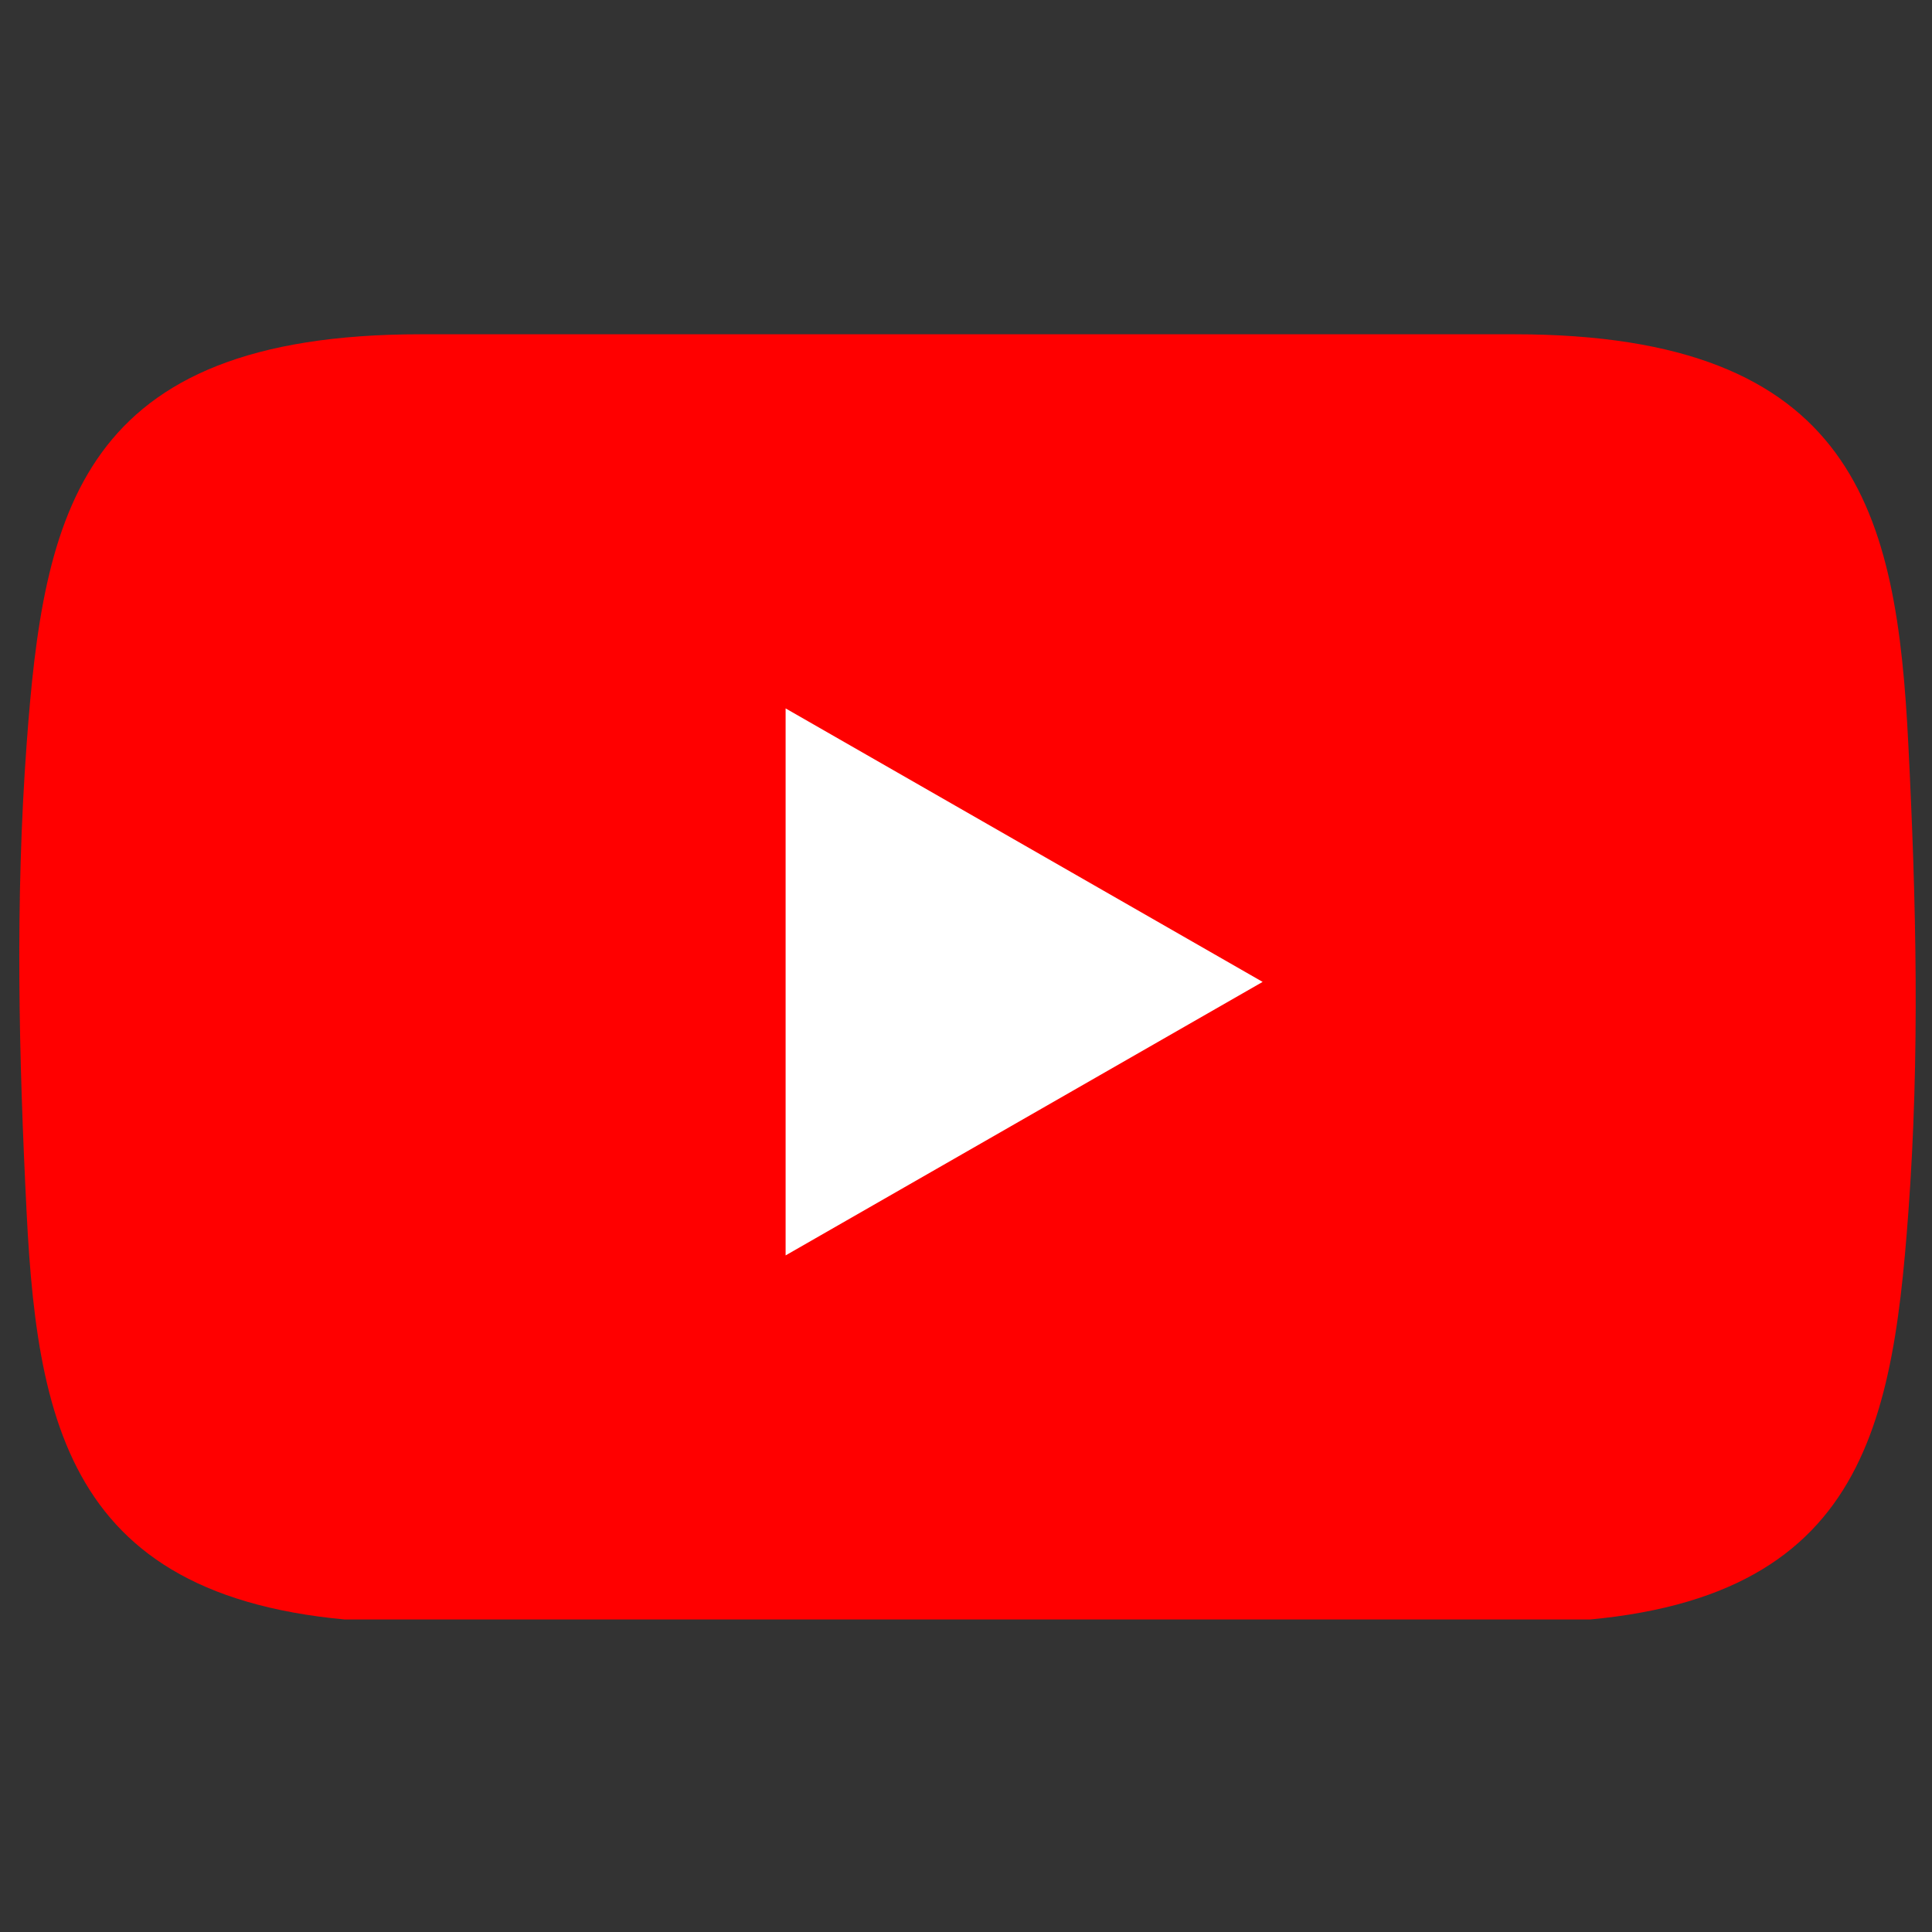
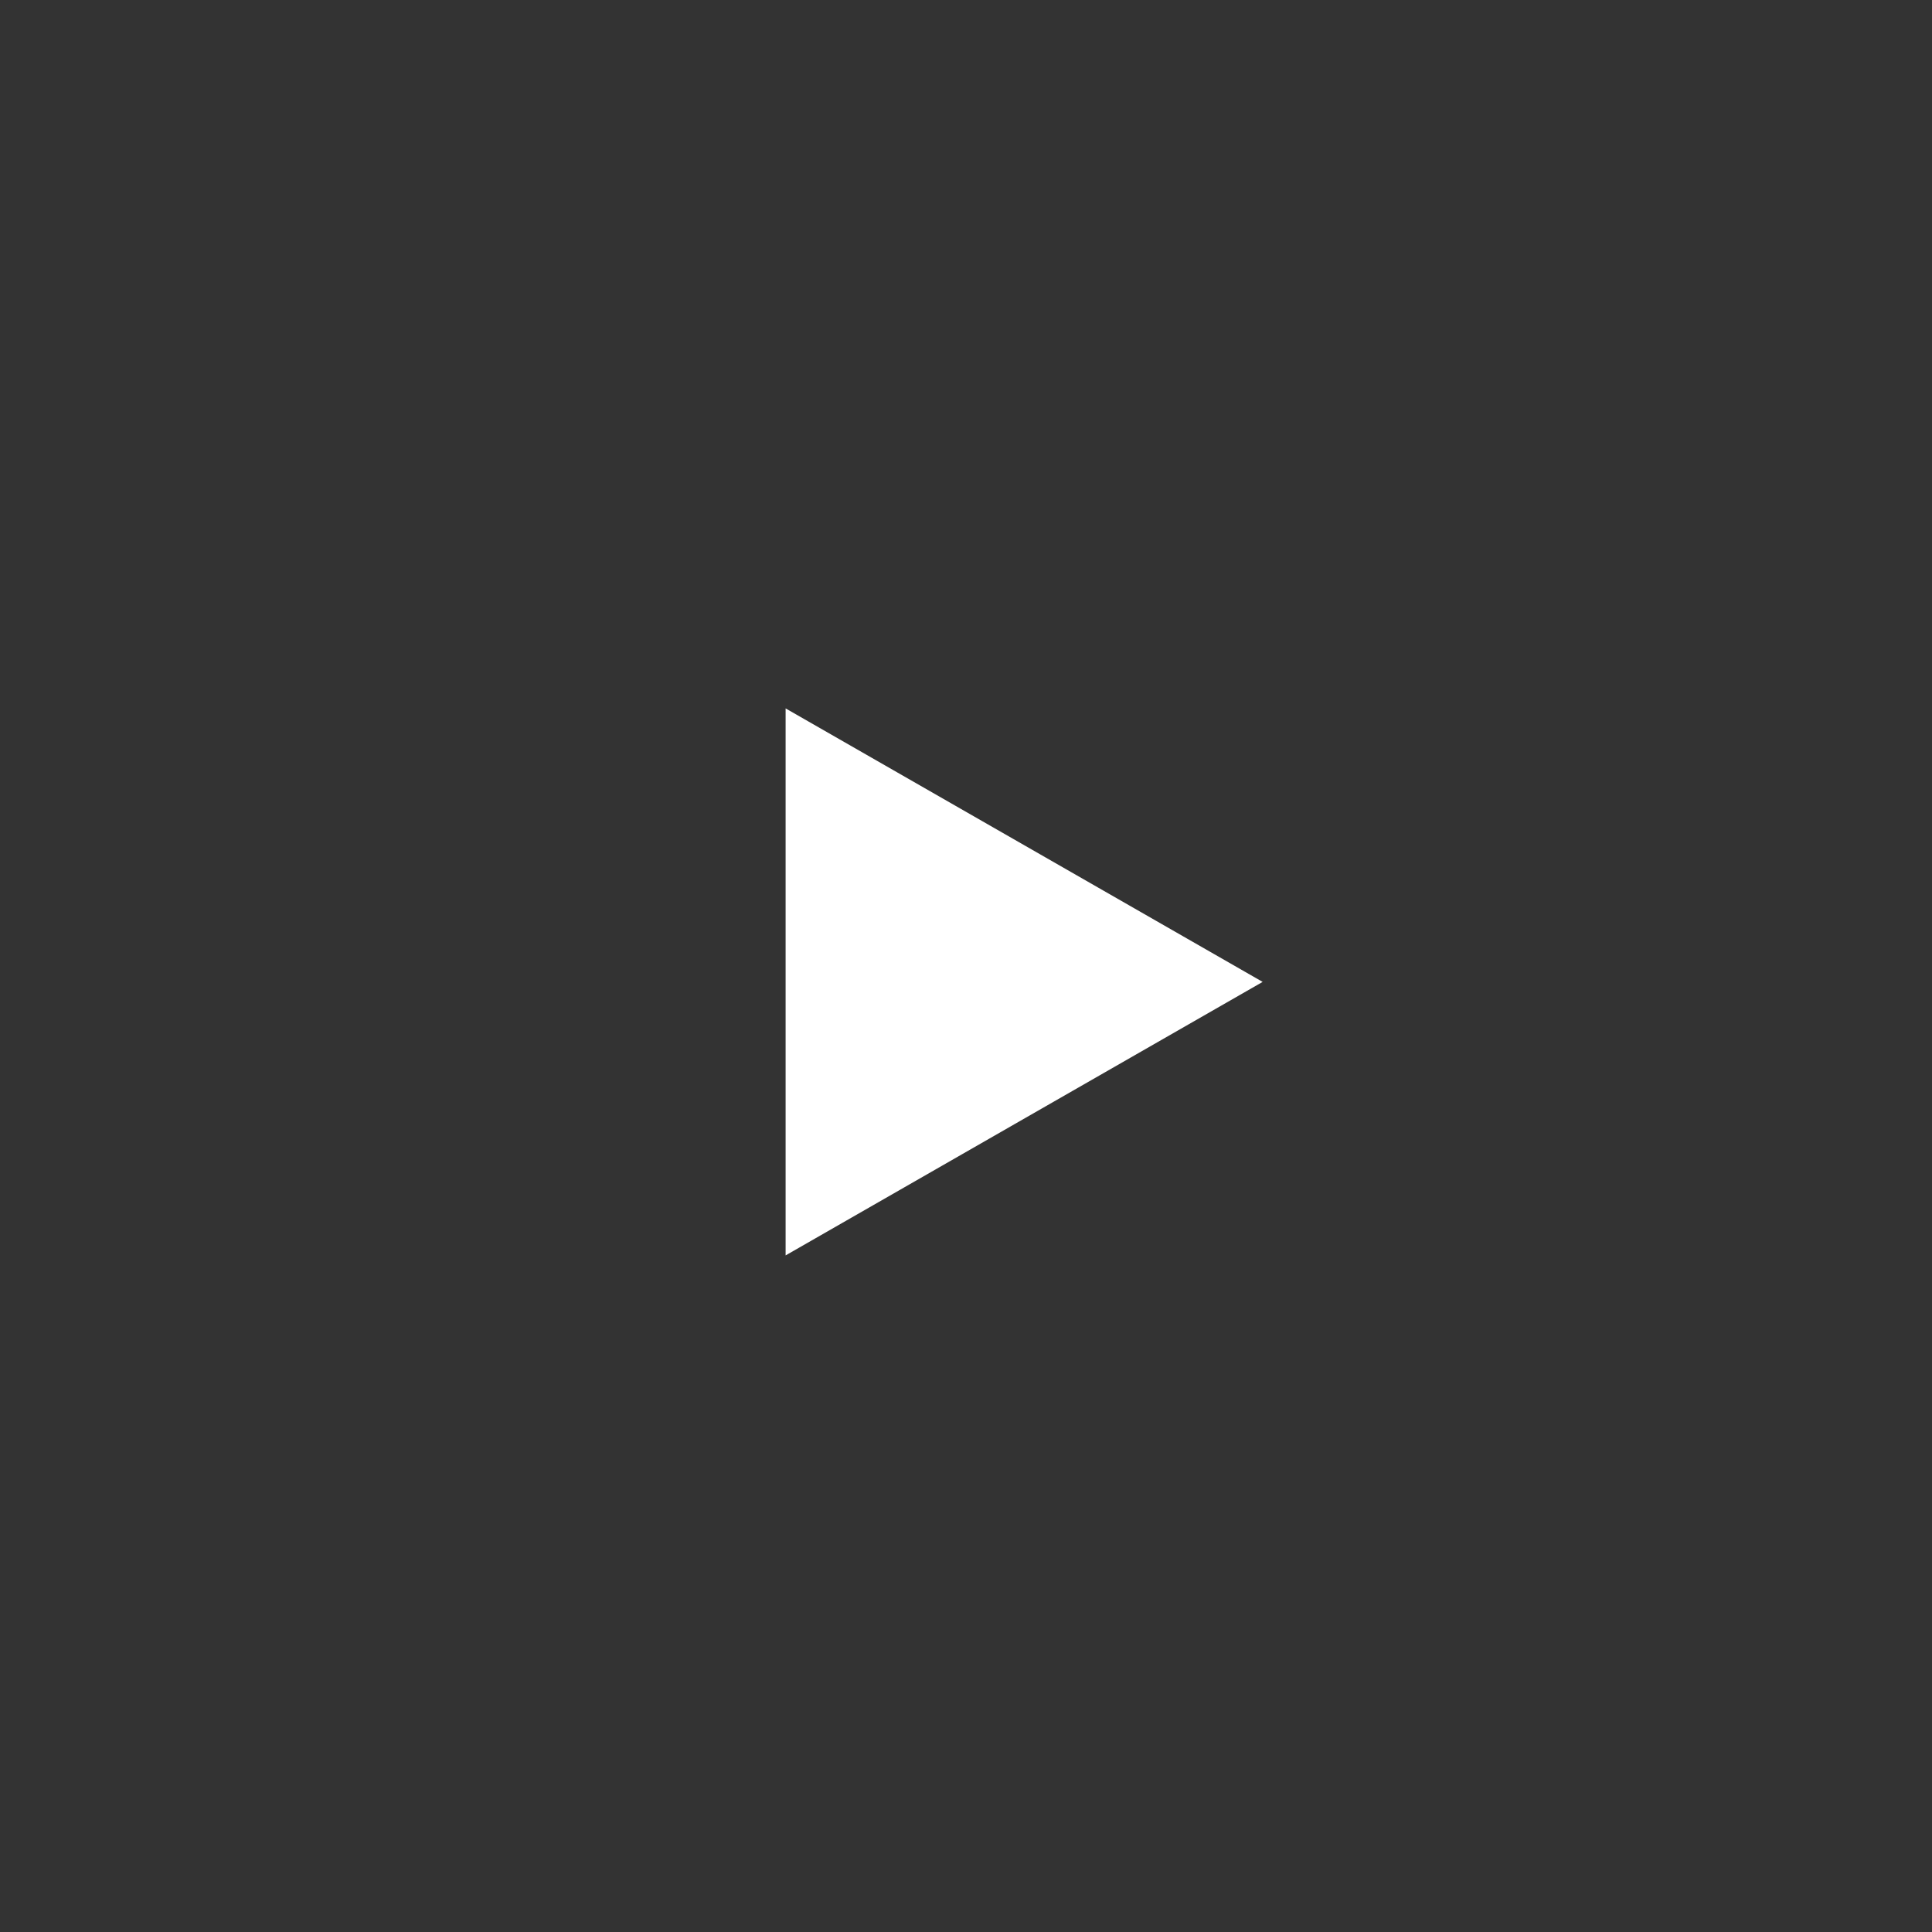
<svg xmlns="http://www.w3.org/2000/svg" width="150" zoomAndPan="magnify" viewBox="0 0 112.5 112.5" height="150" preserveAspectRatio="xMidYMid meet" version="1.0">
  <rect x="0" y="0" width="112.5" height="112.5" fill="#333333" stroke="none" />
  <defs>
    <clipPath id="08b118bf4d">
-       <path d="M 1 19.301 L 112 19.301 L 112 94.301 L 1 94.301 Z M 1 19.301 " clip-rule="nonzero" />
-     </clipPath>
+       </clipPath>
  </defs>
  <g clip-path="url(#08b118bf4d)">
-     <path fill="#ff0000" d="M 24.492 19.465 C 4.559 19.465 2.539 29.902 1.551 43.332 C 0.879 52.477 1.094 61.508 1.551 70.625 C 2.227 84.074 4.559 94.496 24.492 94.496 C 45.723 94.496 66.953 94.496 88.18 94.496 C 108.113 94.496 110.133 84.055 111.121 70.625 C 111.797 61.48 111.582 52.449 111.121 43.332 C 110.449 29.883 108.113 19.465 88.18 19.465 C 66.953 19.465 45.723 19.465 24.492 19.465 Z M 24.492 19.465 " fill-opacity="1" fill-rule="nonzero" />
+     <path fill="#ff0000" d="M 24.492 19.465 C 4.559 19.465 2.539 29.902 1.551 43.332 C 0.879 52.477 1.094 61.508 1.551 70.625 C 2.227 84.074 4.559 94.496 24.492 94.496 C 108.113 94.496 110.133 84.055 111.121 70.625 C 111.797 61.48 111.582 52.449 111.121 43.332 C 110.449 29.883 108.113 19.465 88.18 19.465 C 66.953 19.465 45.723 19.465 24.492 19.465 Z M 24.492 19.465 " fill-opacity="1" fill-rule="nonzero" />
  </g>
  <path fill="#ffffff" d="M 45.746 73.102 L 73.523 57.176 L 45.746 41.25 Z M 45.746 73.102 " fill-opacity="1" fill-rule="nonzero" />
</svg>